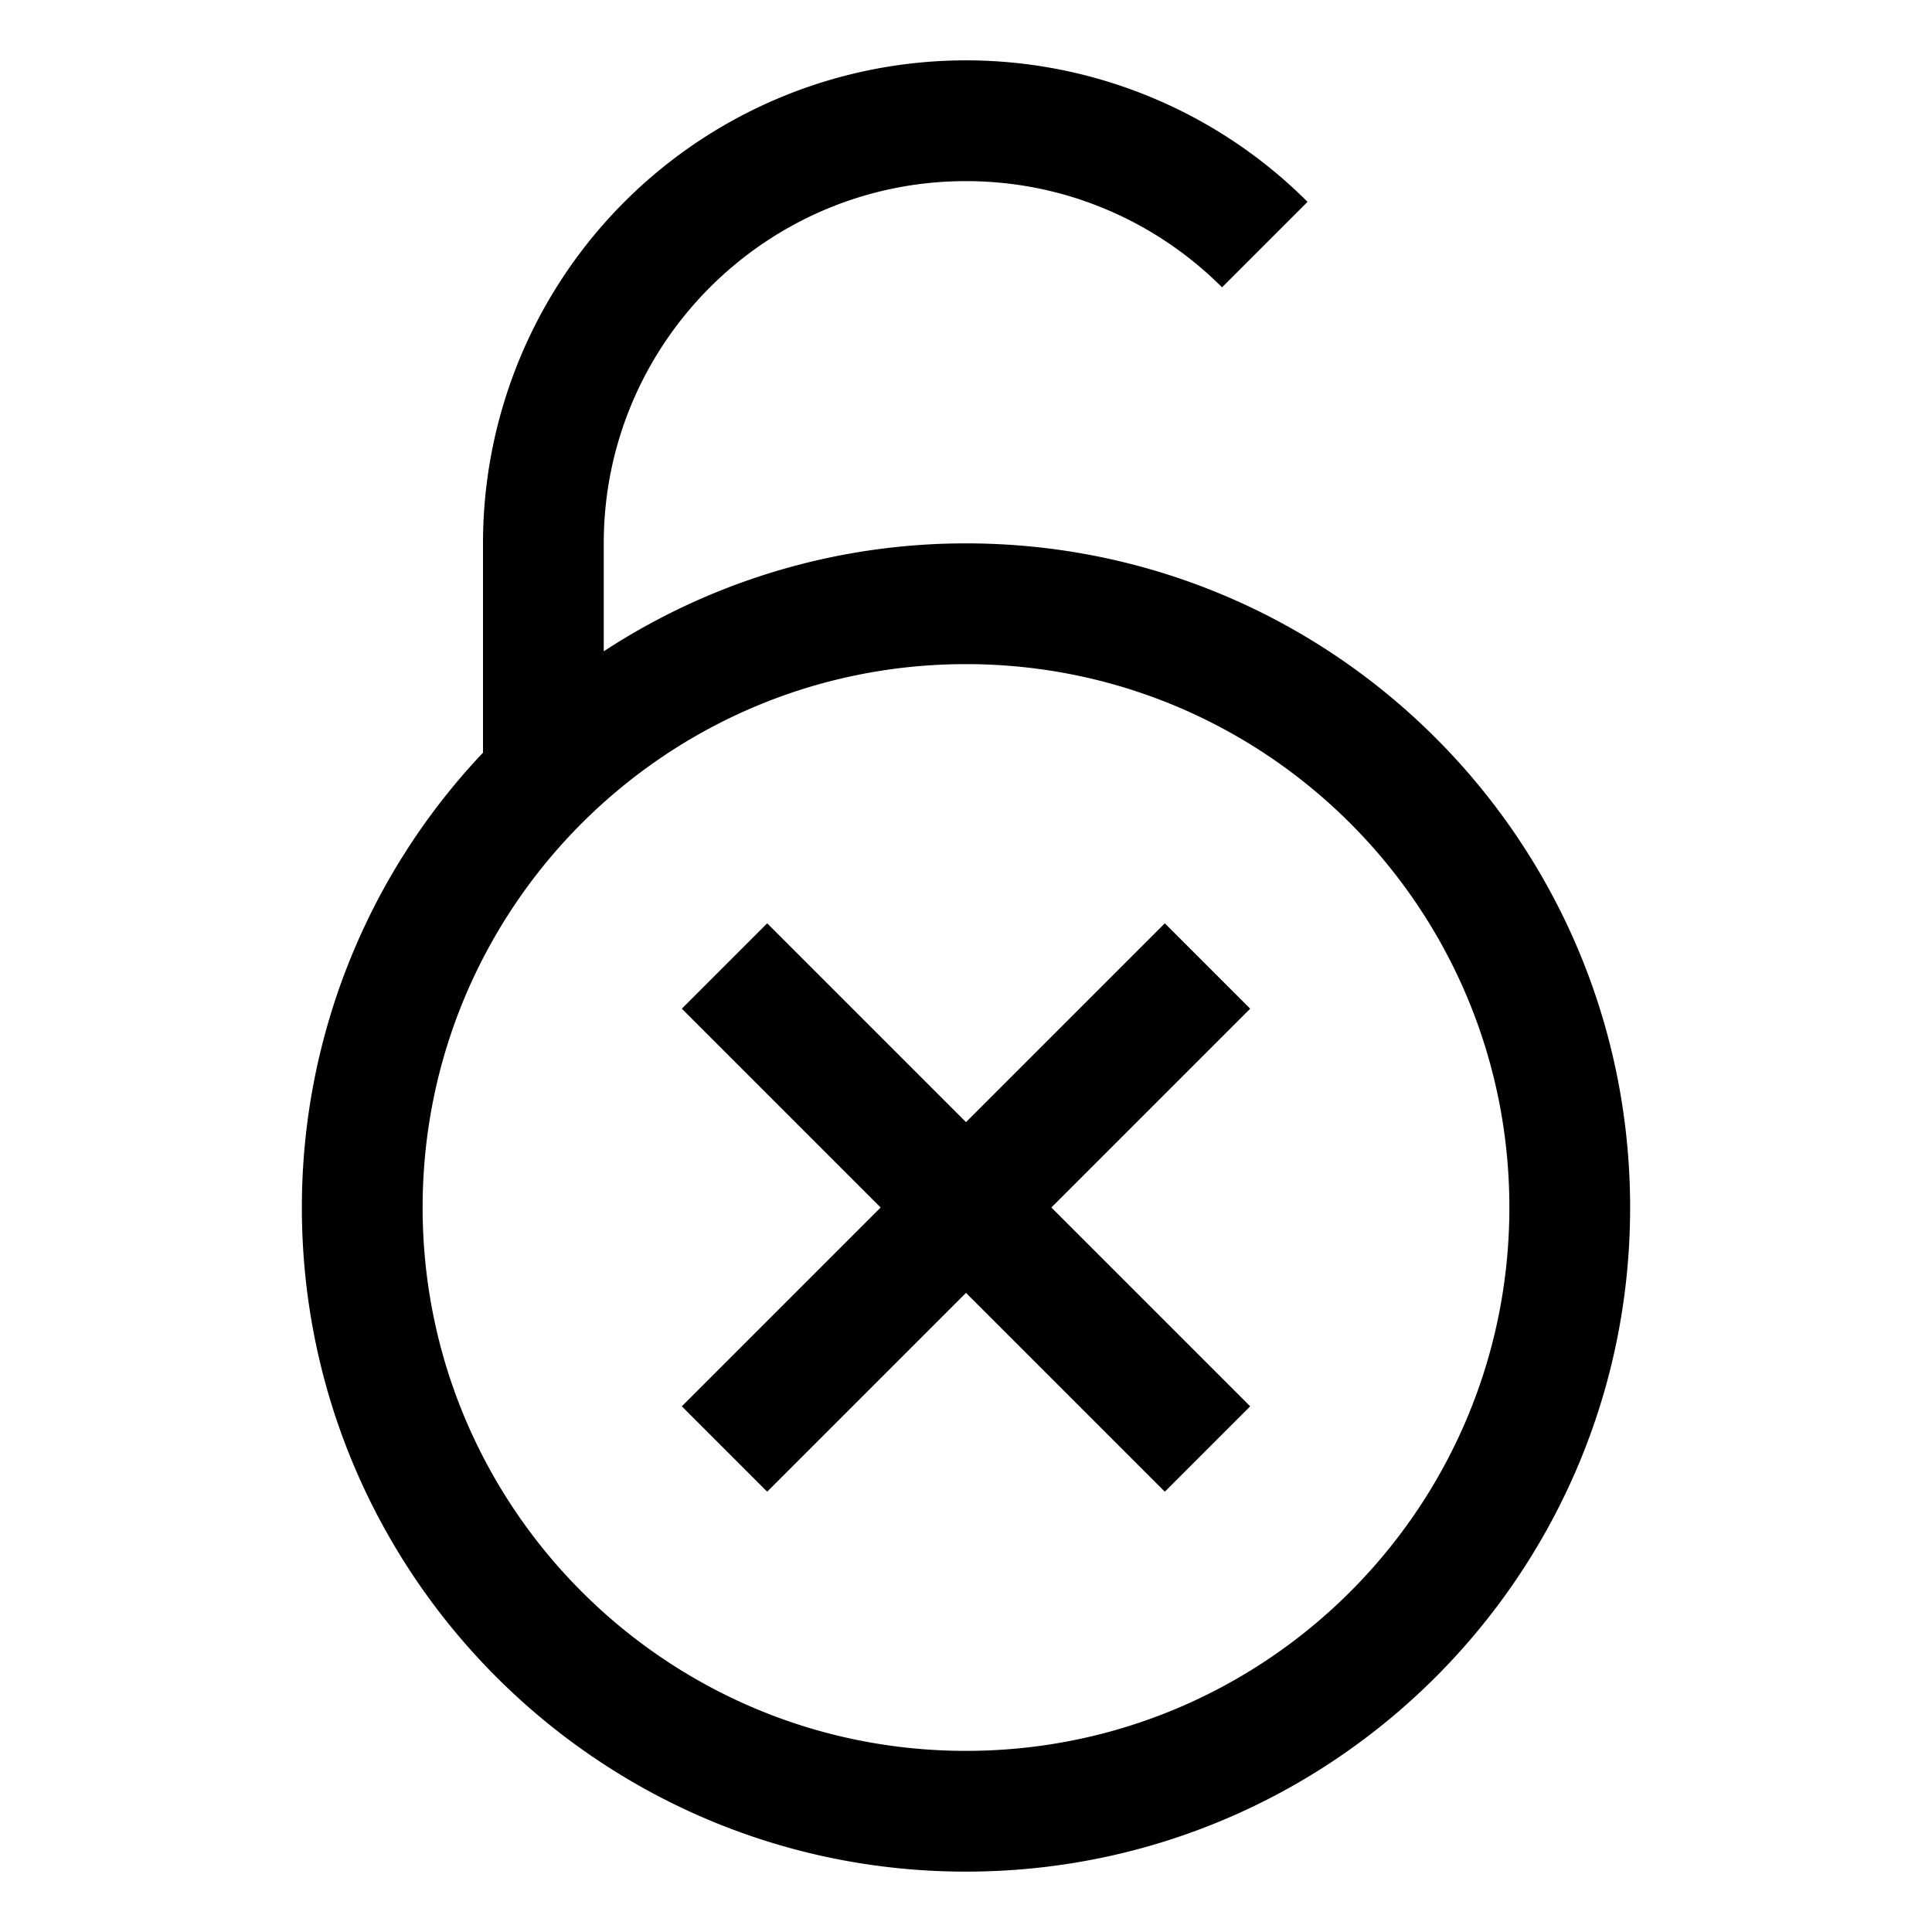
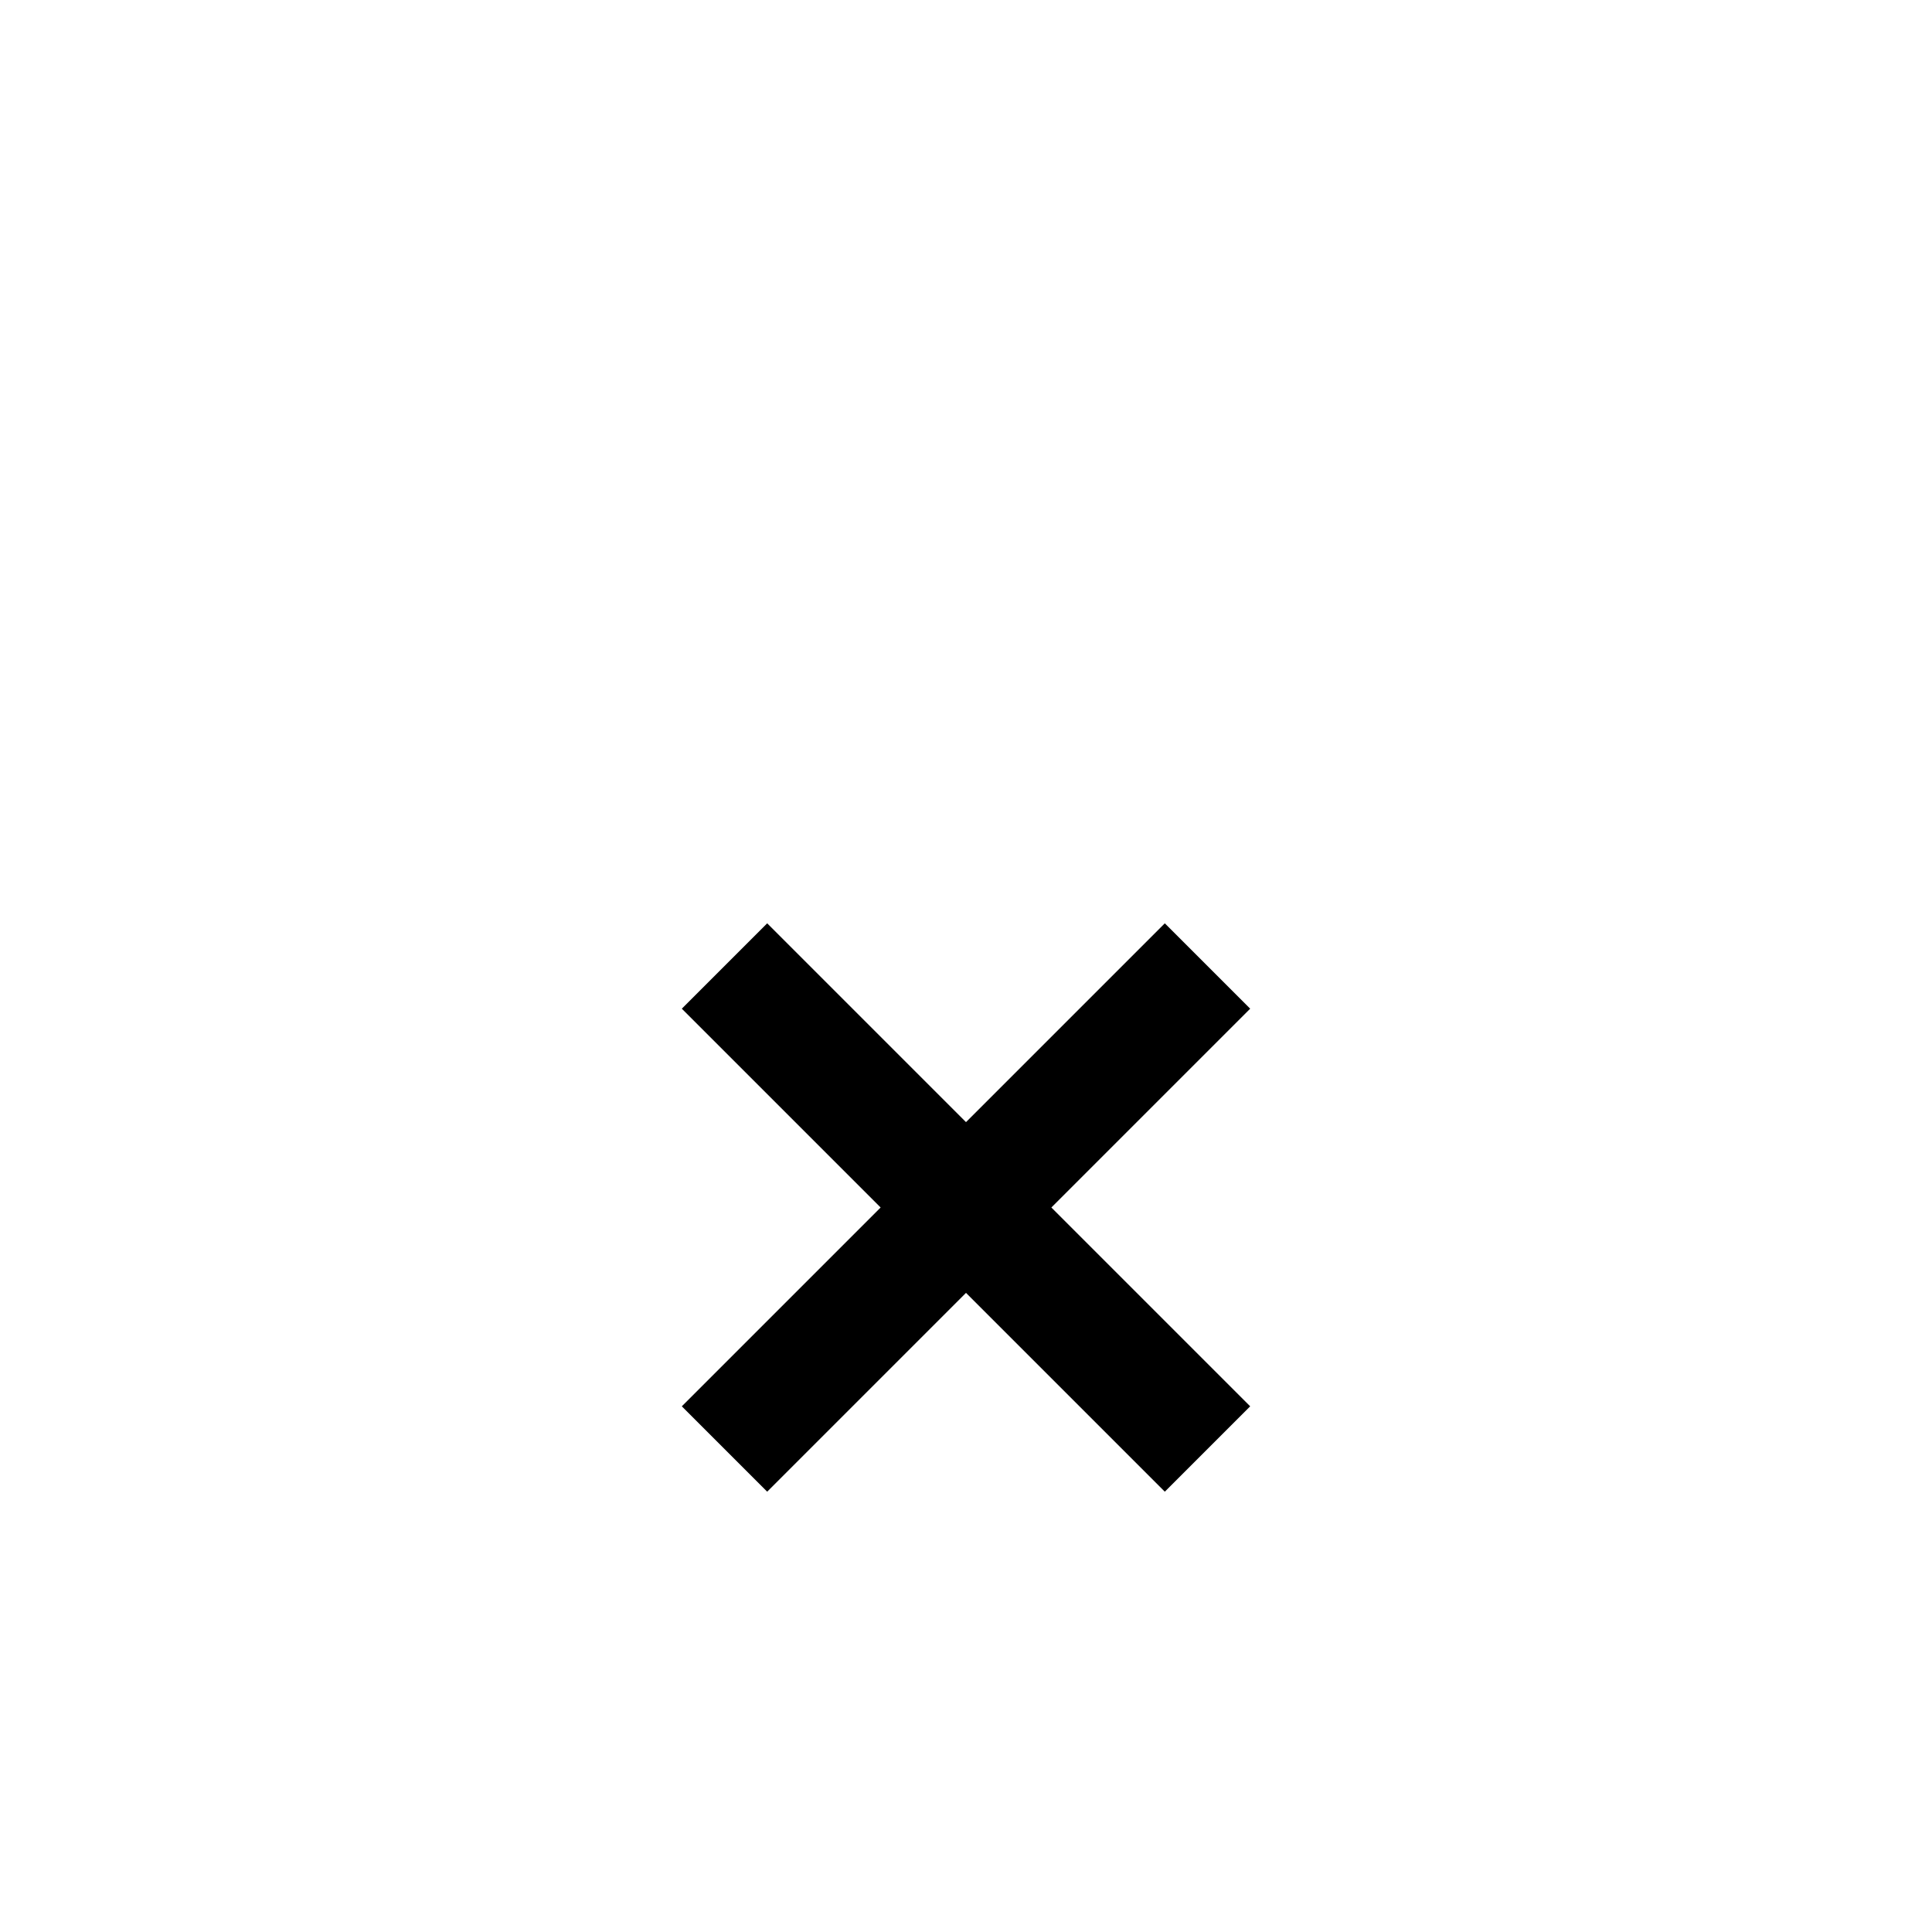
<svg xmlns="http://www.w3.org/2000/svg" viewBox="0 0 32 32" style="enable-background:new 0 0 32 32">
  <path d="M19.293 15.293L16 18.586l-3.293-3.293-1.414 1.414L14.586 20l-3.293 3.293 1.414 1.414L16 21.414l3.293 3.293 1.414-1.414L17.414 20l3.293-3.293z" />
-   <path d="M16 9a10.94 10.94 0 00-6 1.788V9c0-3.309 2.691-6 6-6 1.654 0 3.154.673 4.241 1.759l1.416-1.416A8 8 0 008 9v3.467A10.95 10.95 0 005 20c0 6.074 4.926 11 11 11 6.076 0 11-4.926 11-11S22.076 9 16 9zm0 20c-4.971 0-9-4.029-9-9s4.029-9 9-9 9 4.029 9 9-4.029 9-9 9z" />
</svg>